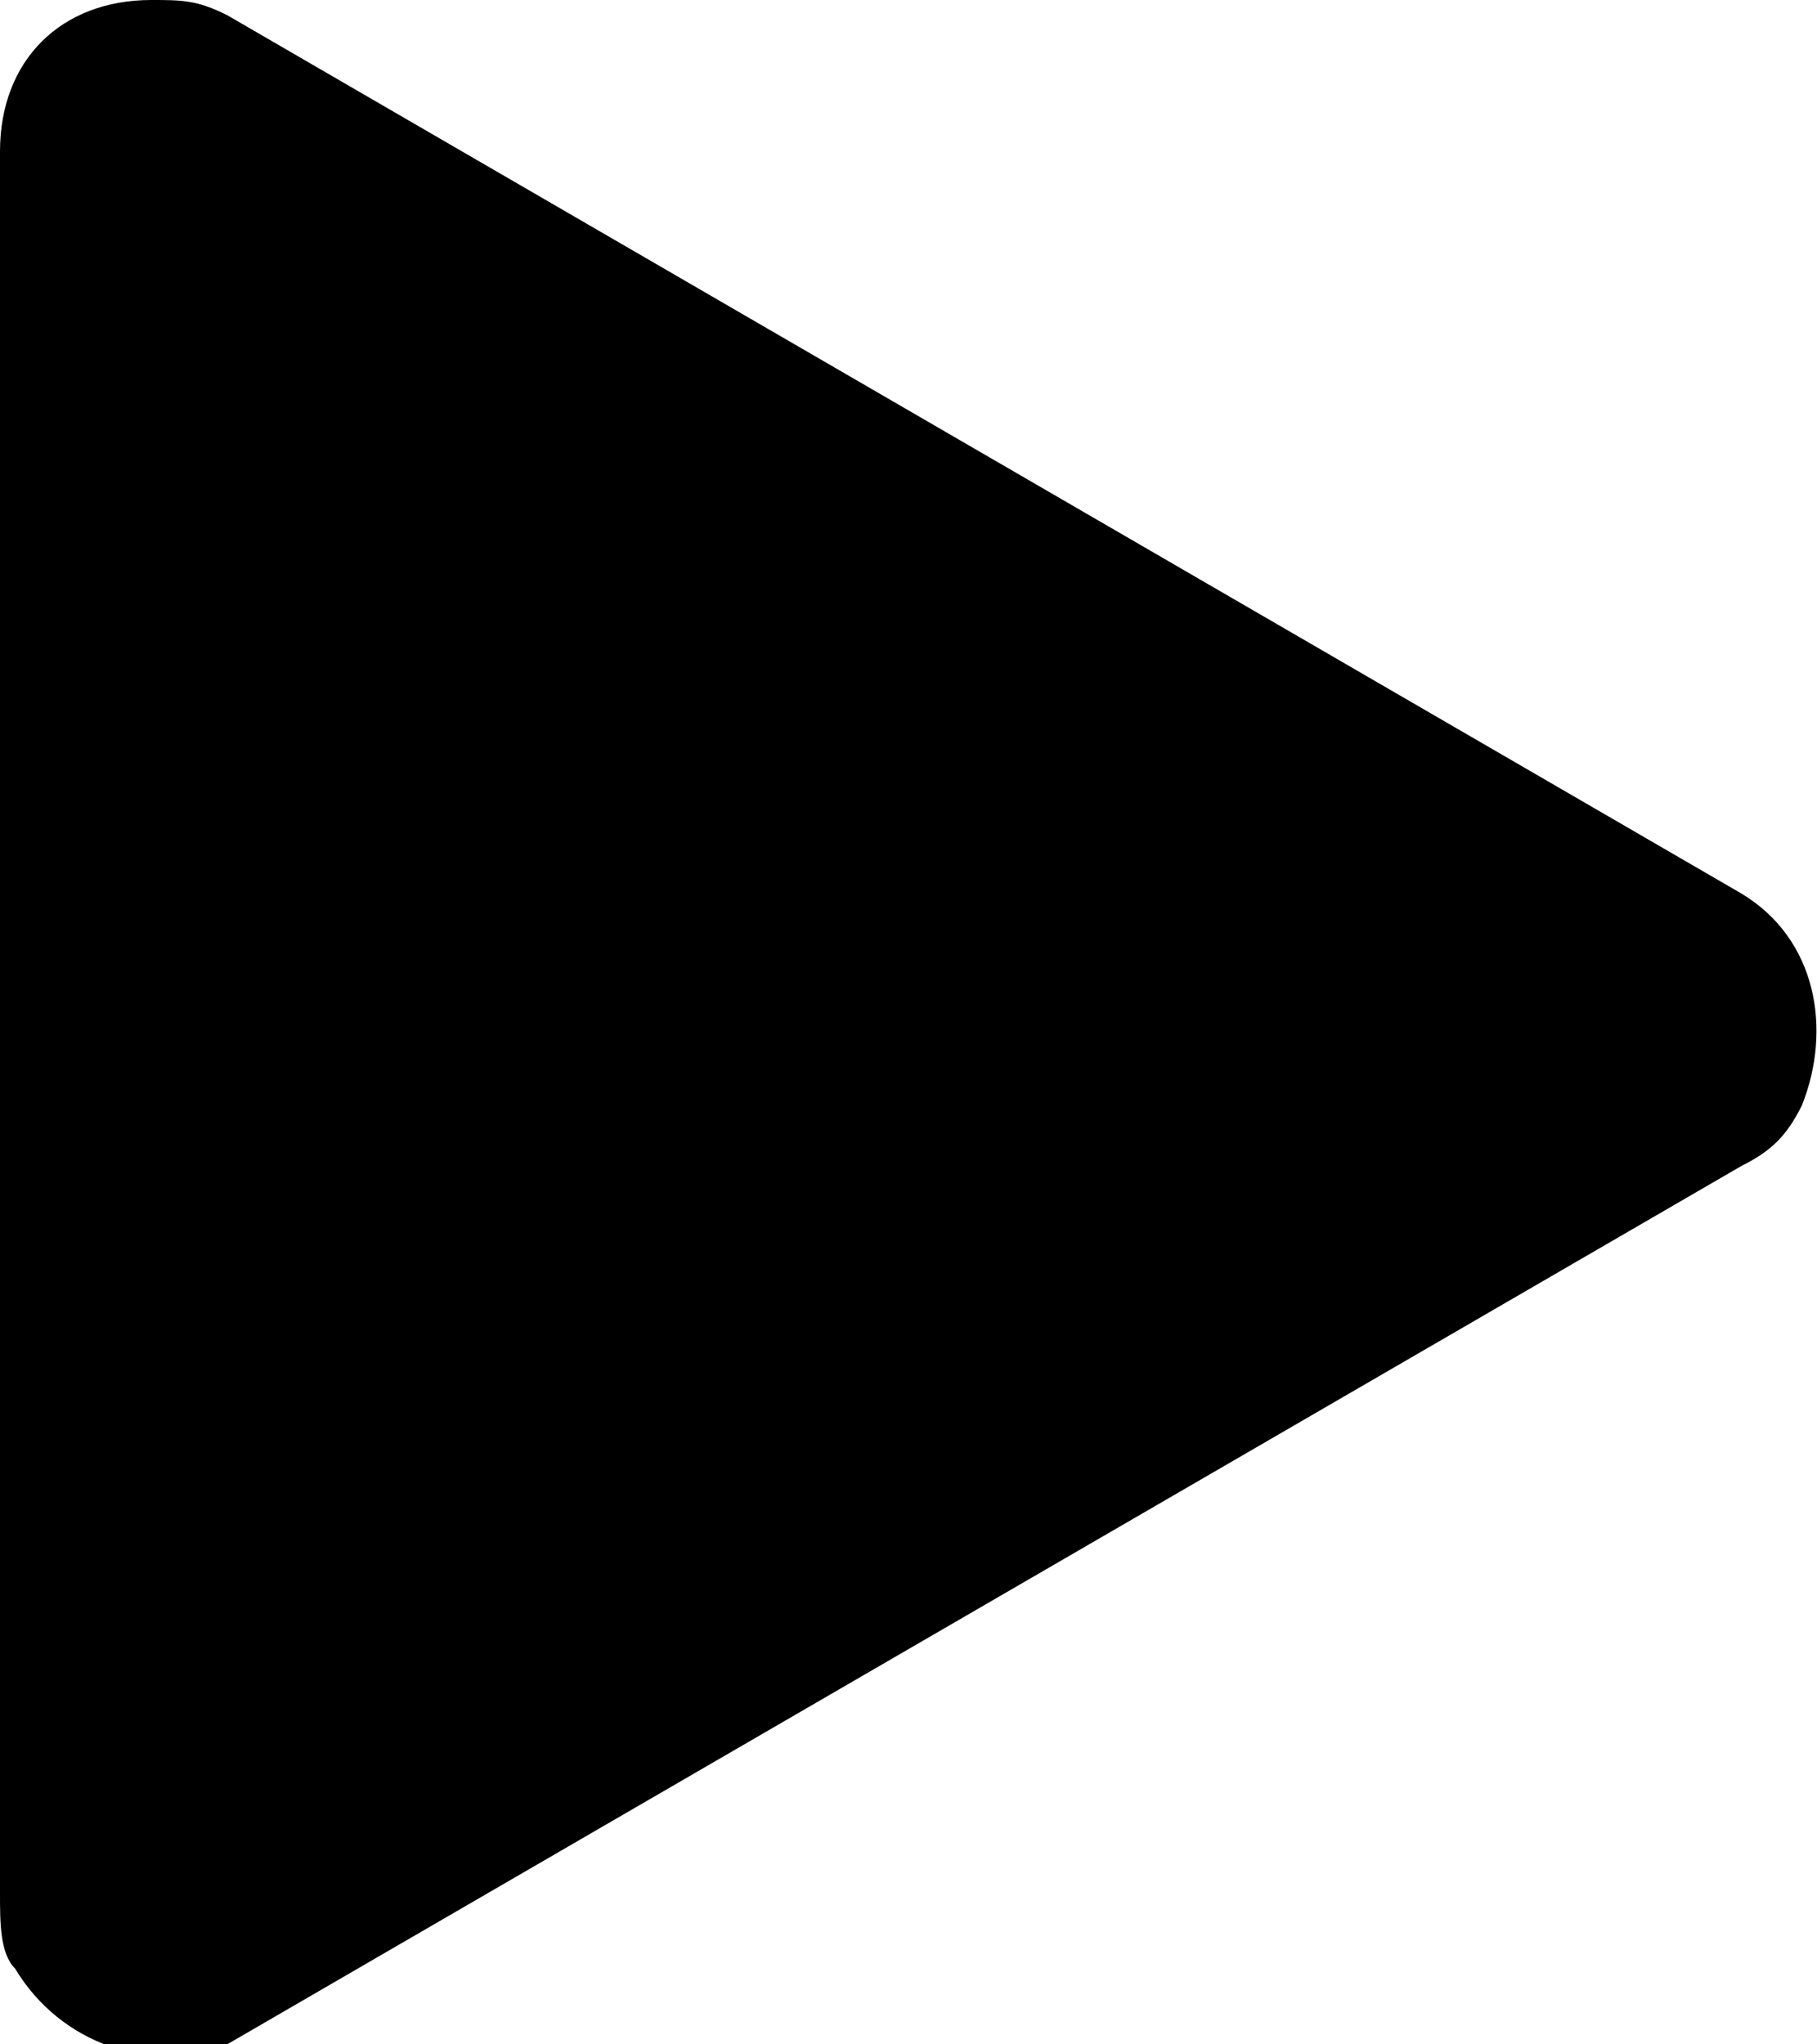
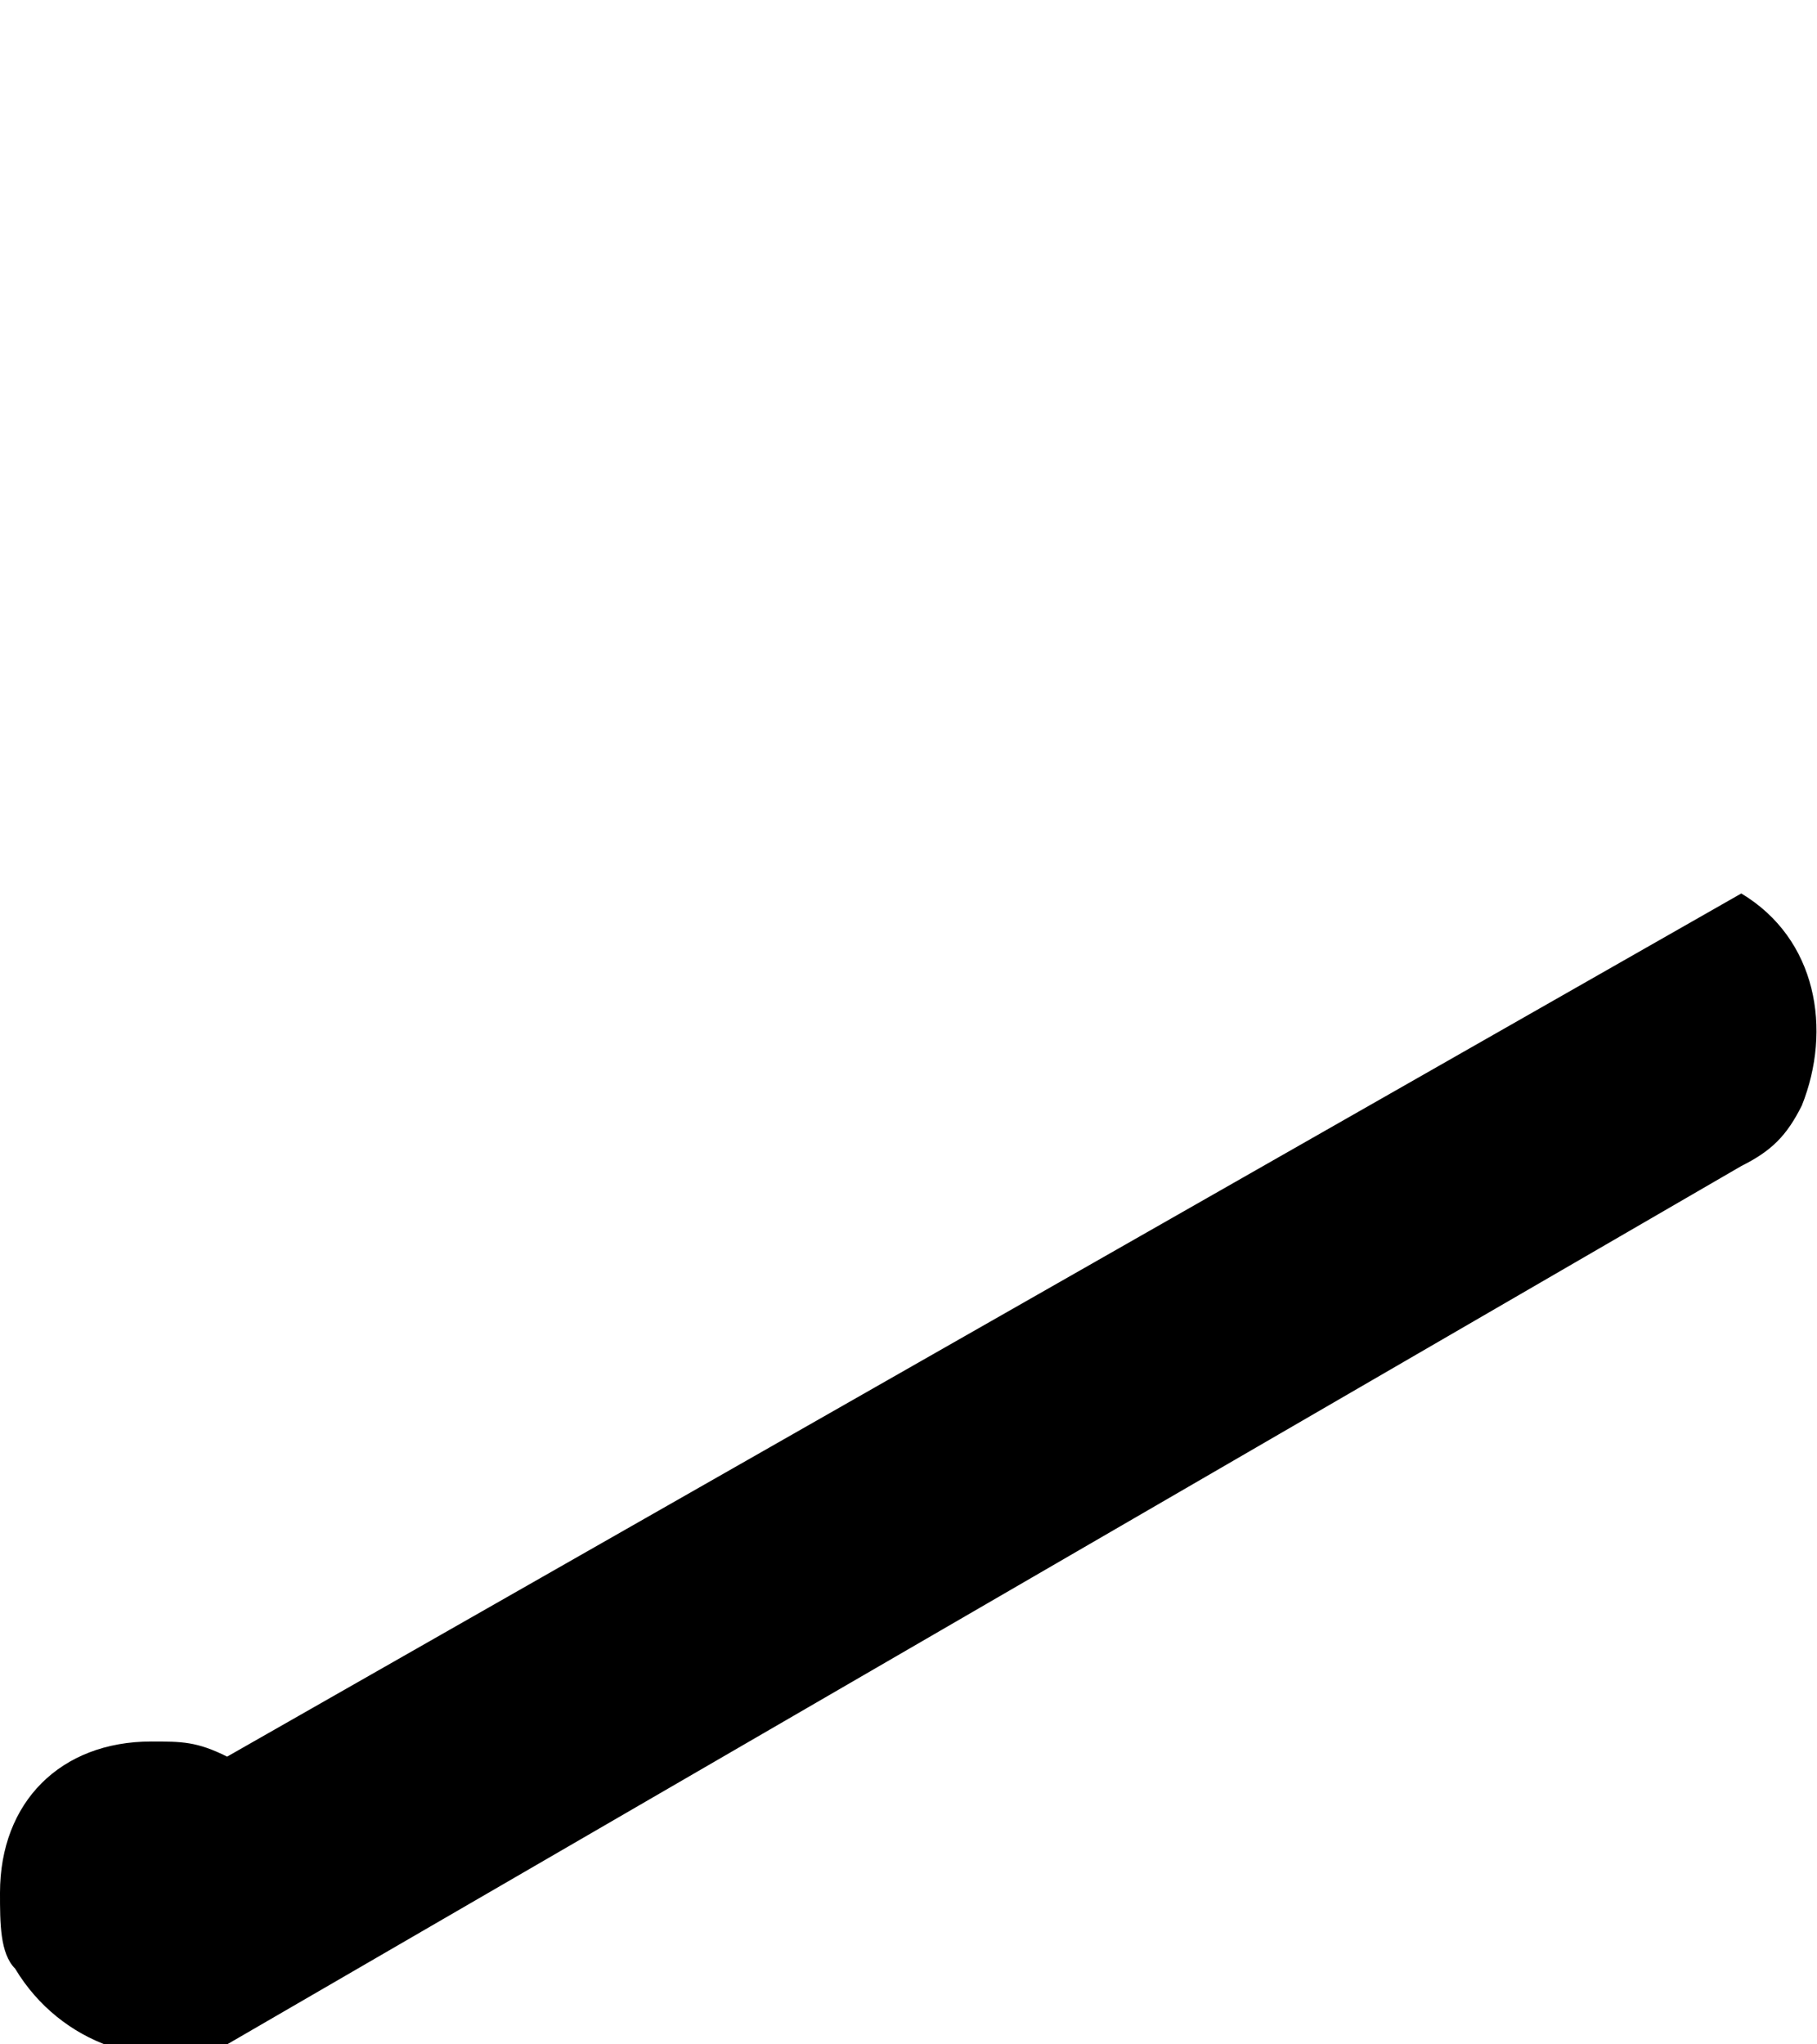
<svg xmlns="http://www.w3.org/2000/svg" enable-background="new 0 0 12 13.5" viewBox="0 0 12 13.5">
-   <path d="m11.5 5.9c.5.3.6.9.4 1.4-.1.2-.2.3-.4.4l-10 5.8c-.5.2-1.1 0-1.4-.5-.1-.1-.1-.3-.1-.5v-11.5c0-.6.4-1 1-1 .2 0 .3 0 .5.1z" />
+   <path d="m11.5 5.9c.5.3.6.9.4 1.4-.1.2-.2.3-.4.4l-10 5.8c-.5.2-1.1 0-1.4-.5-.1-.1-.1-.3-.1-.5c0-.6.4-1 1-1 .2 0 .3 0 .5.1z" />
</svg>